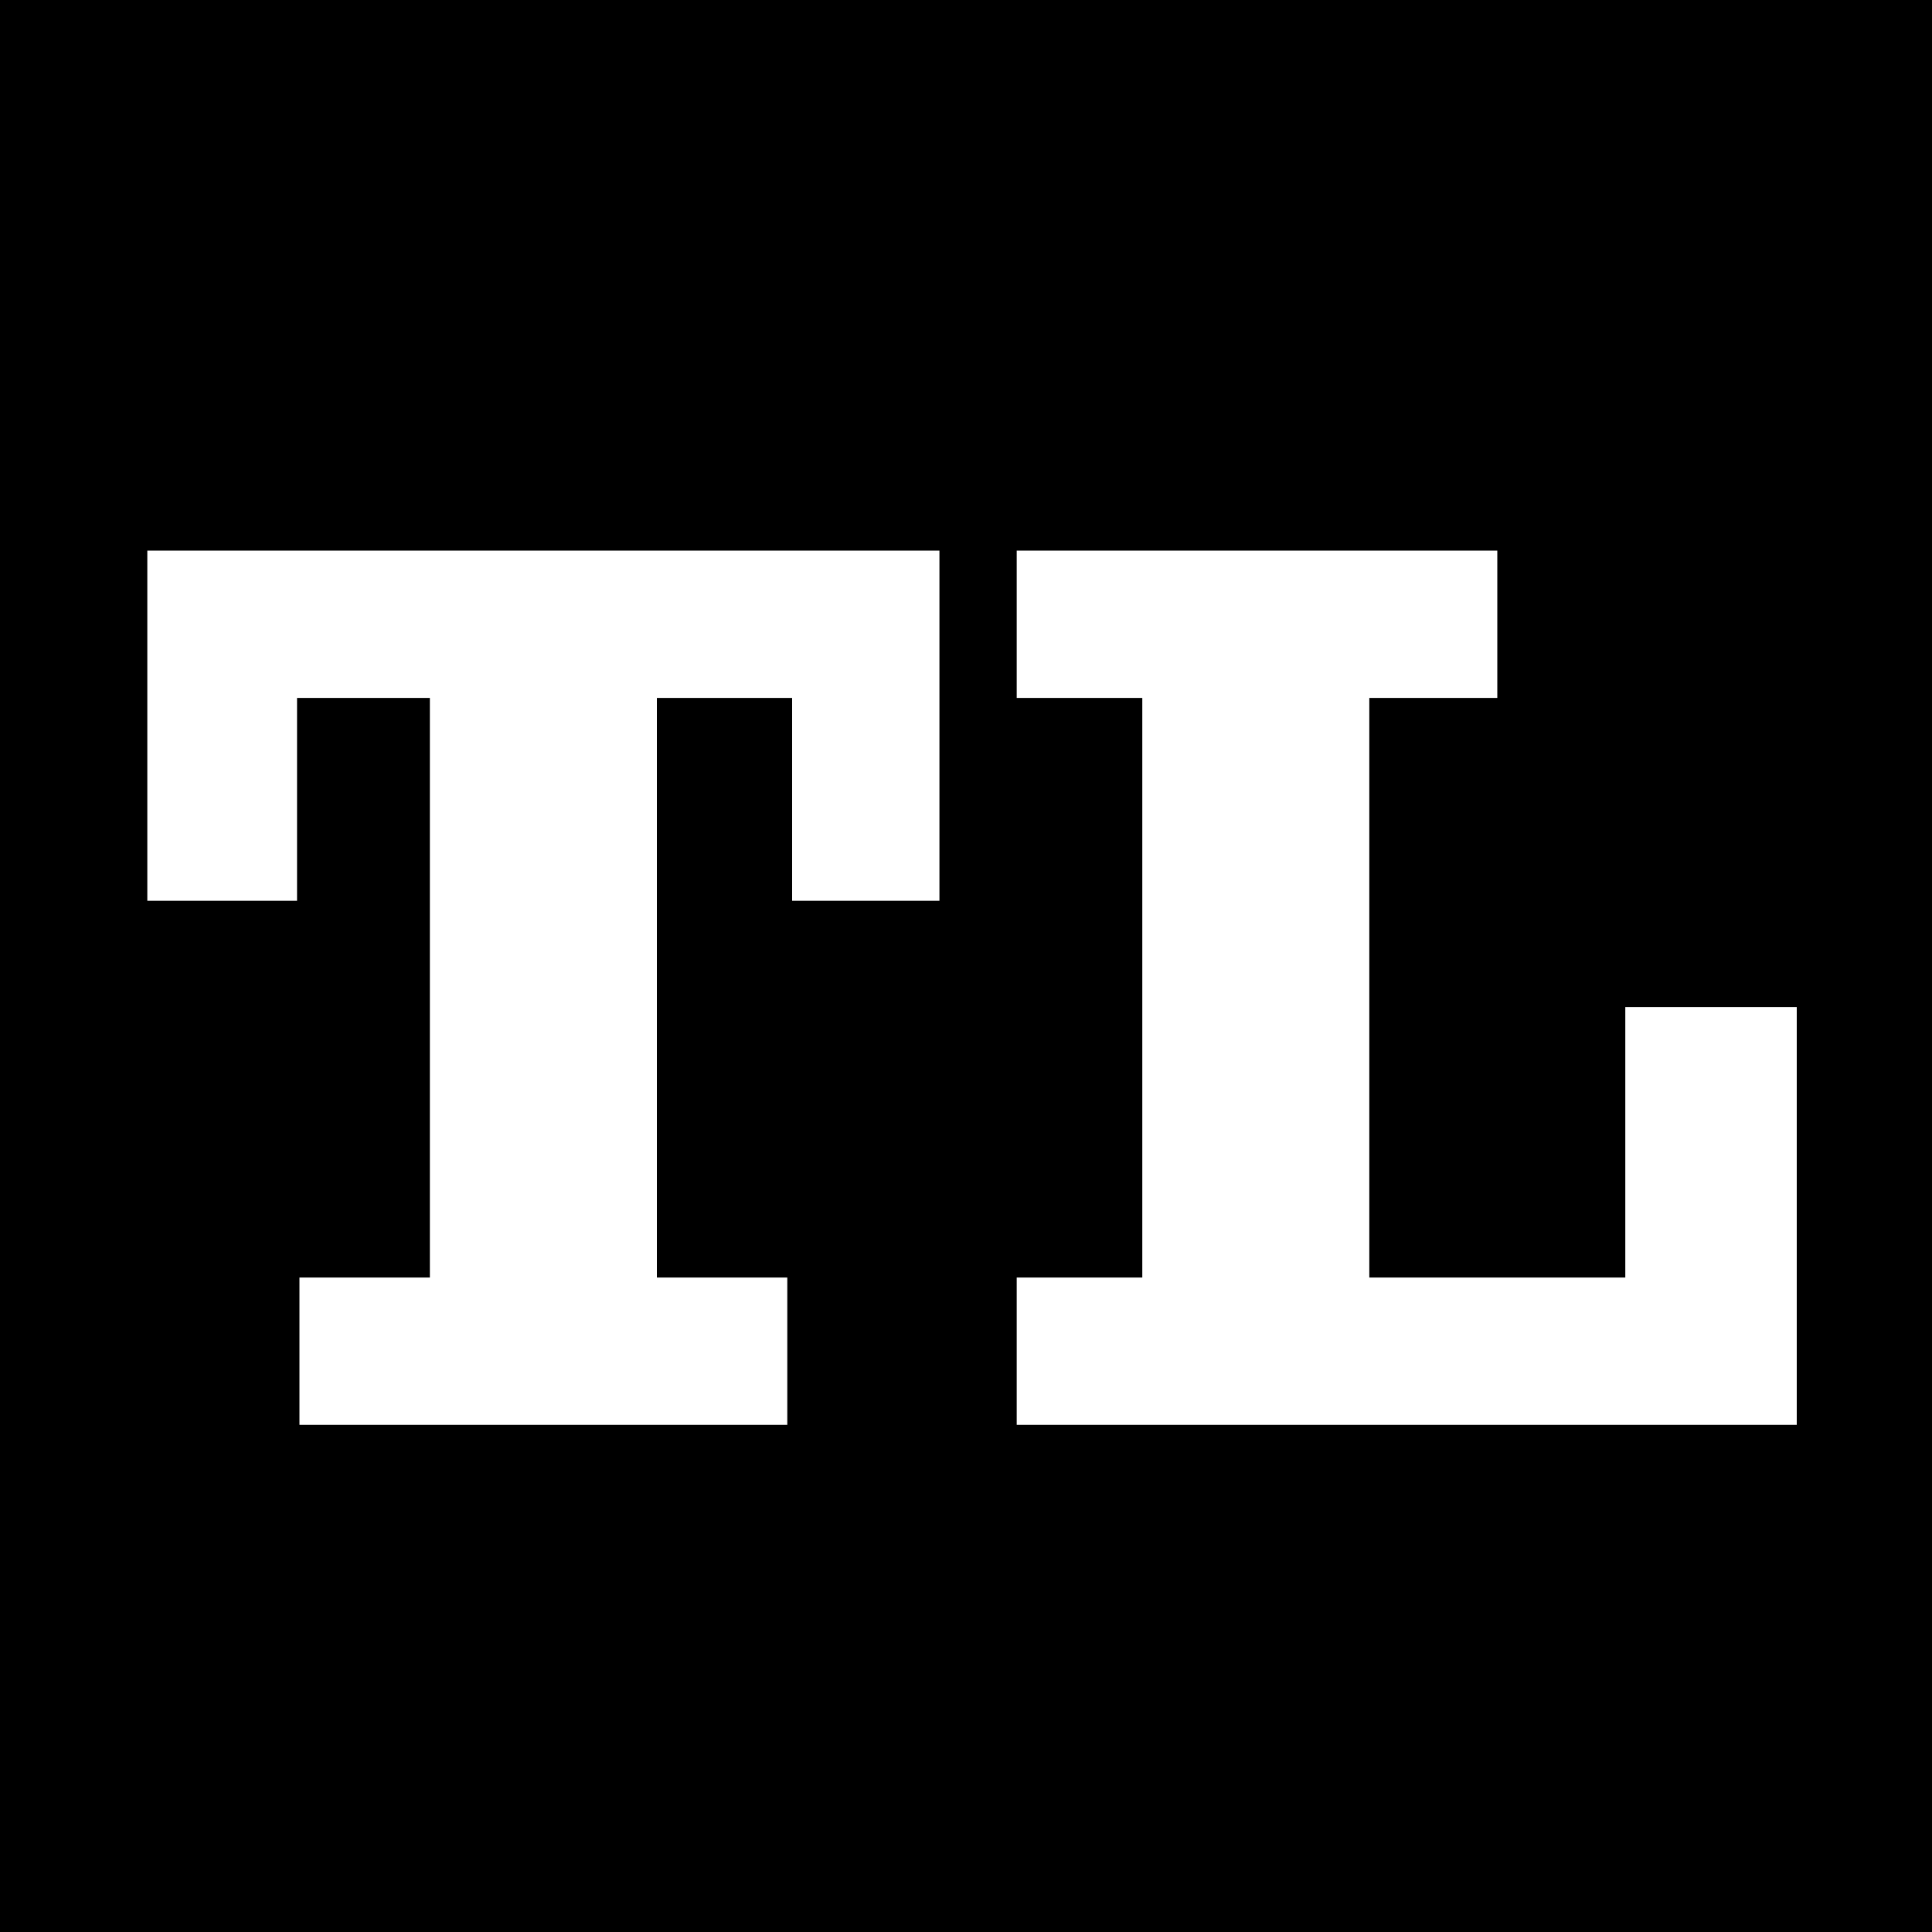
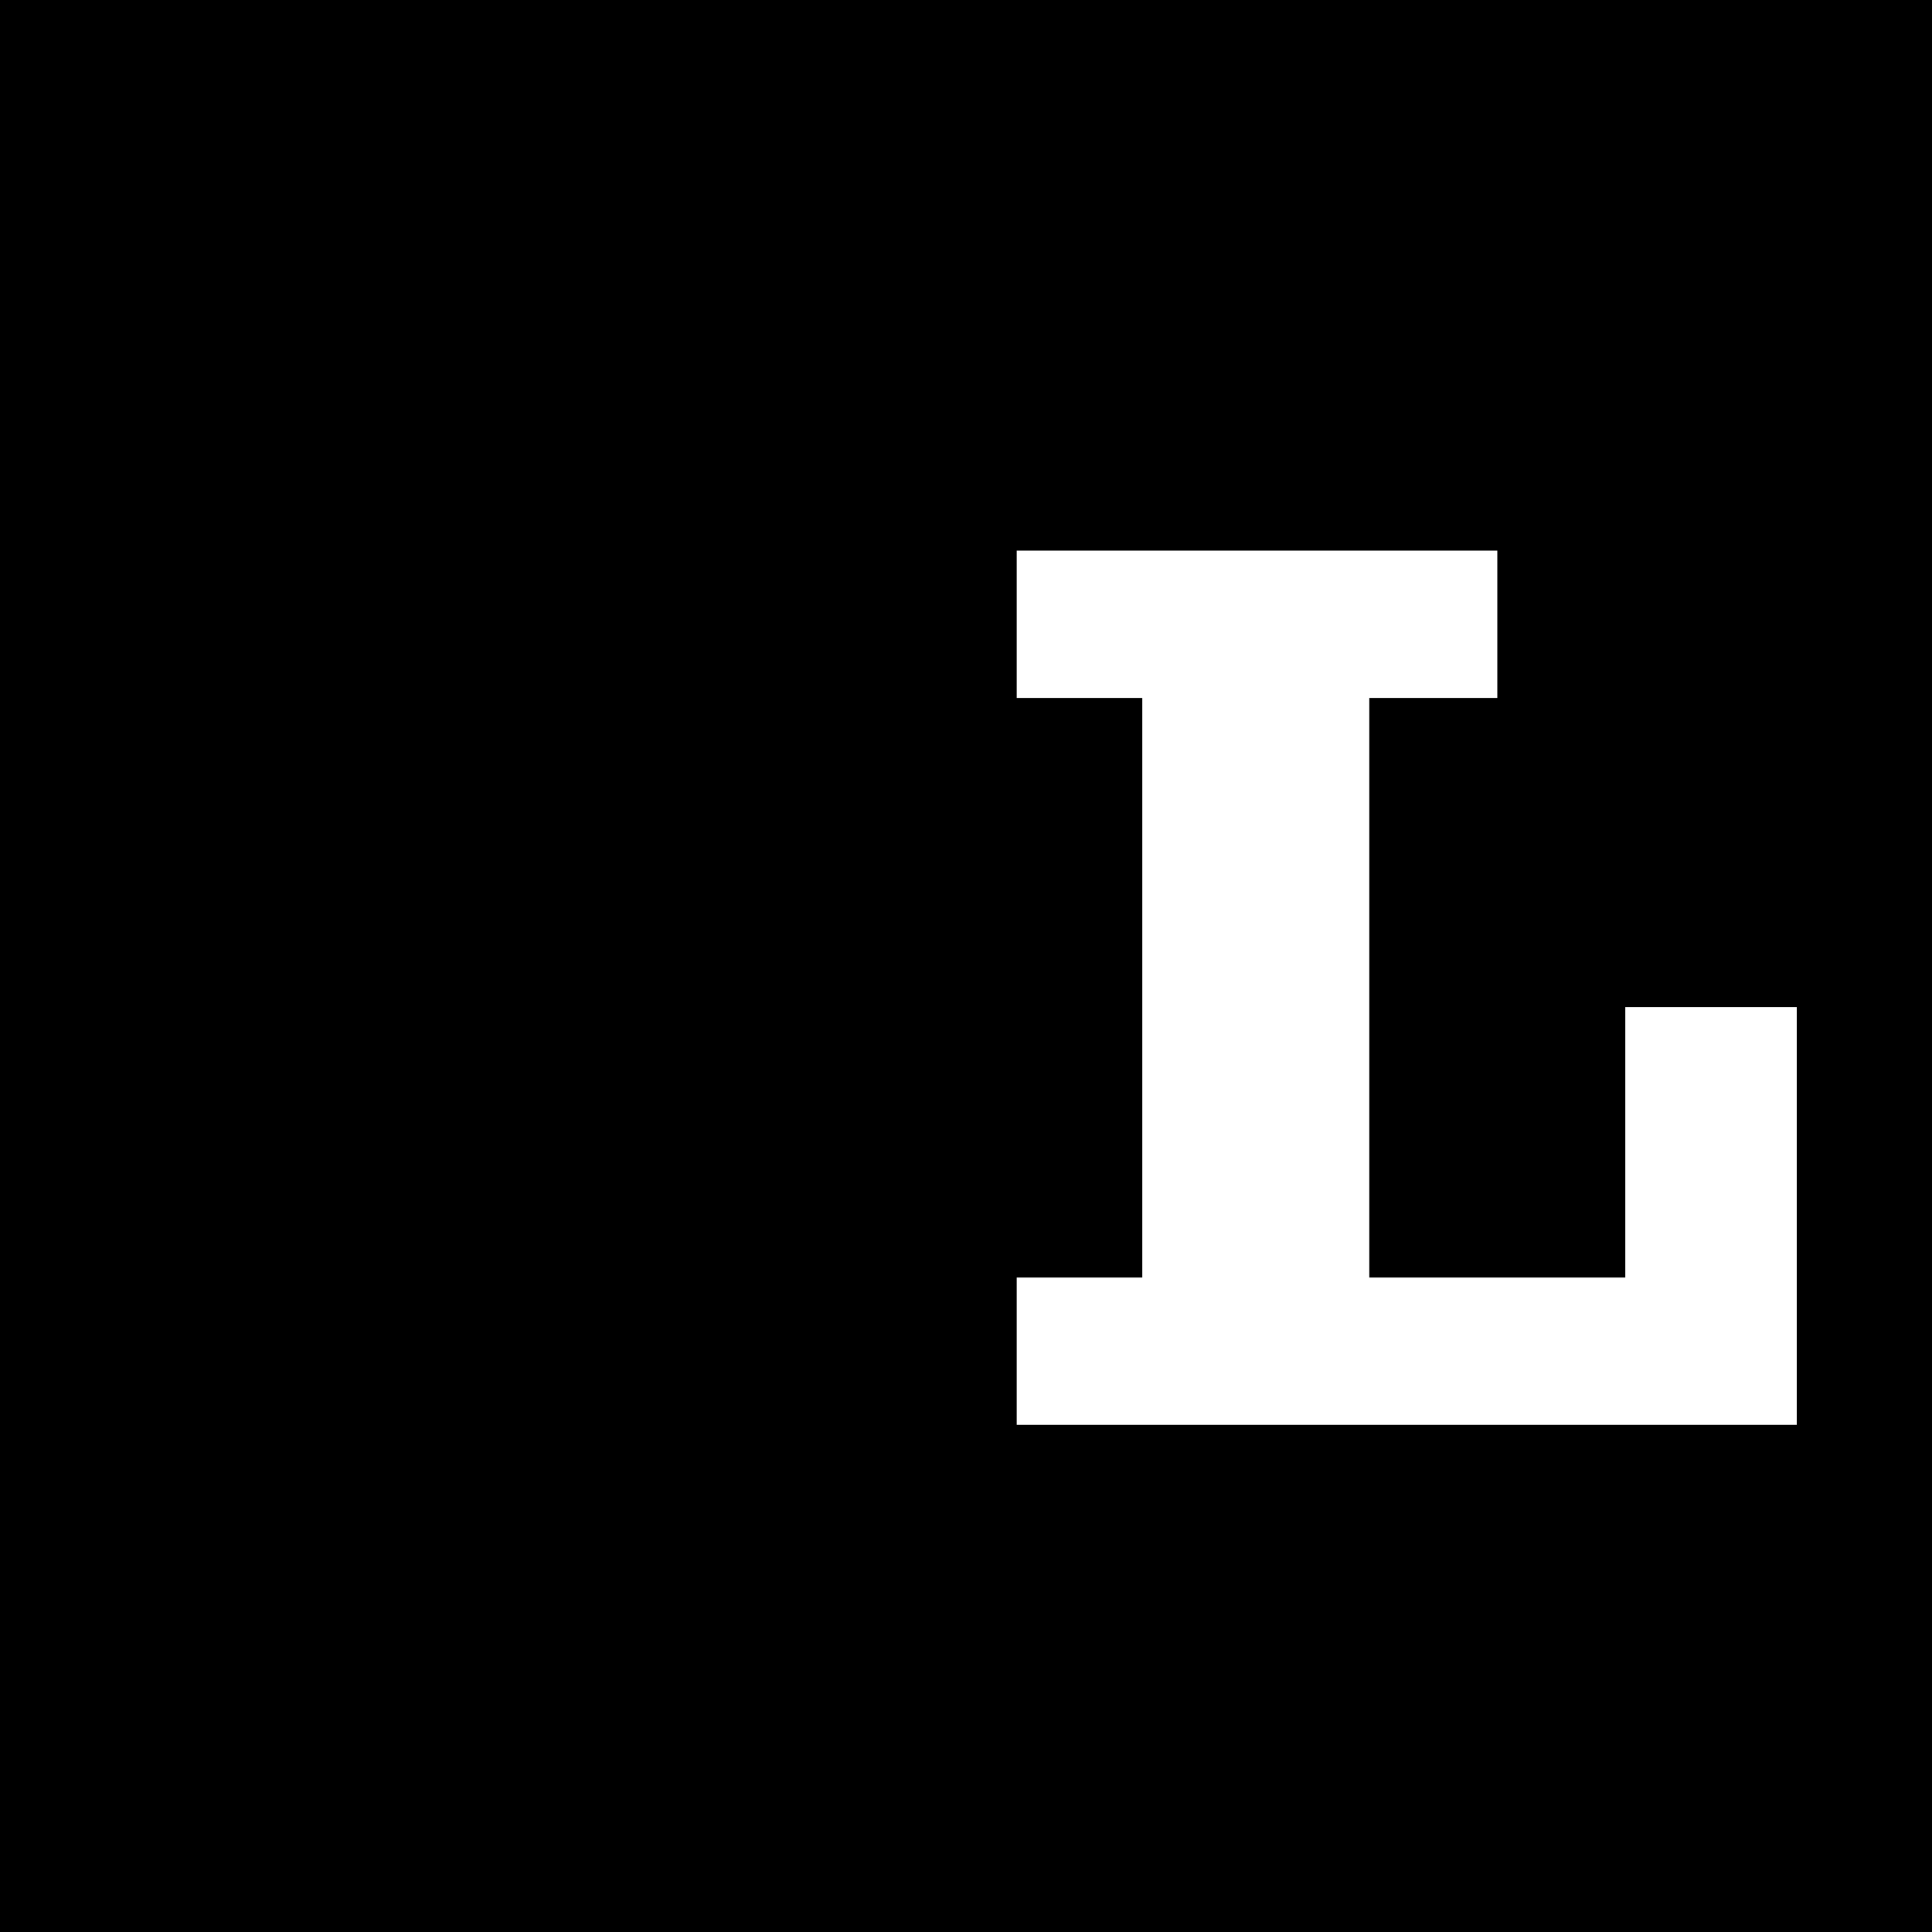
<svg xmlns="http://www.w3.org/2000/svg" version="1.1" viewBox="0 0 800 800">
  <path transform="translate(0)" d="m0 0h800v800h-800v-800z" />
-   <path transform="translate(61,228)" d="m0 0h328v145h-61v-84h-56v240h54v61h-202v-61h54v-240h-55v84h-62v-145z" fill="#fff" />
  <path transform="translate(421,228)" d="m0 0h199v61h-53v240h106v-112h71v173h-323v-61h52v-240h-52v-61z" fill="#fff" />
</svg>